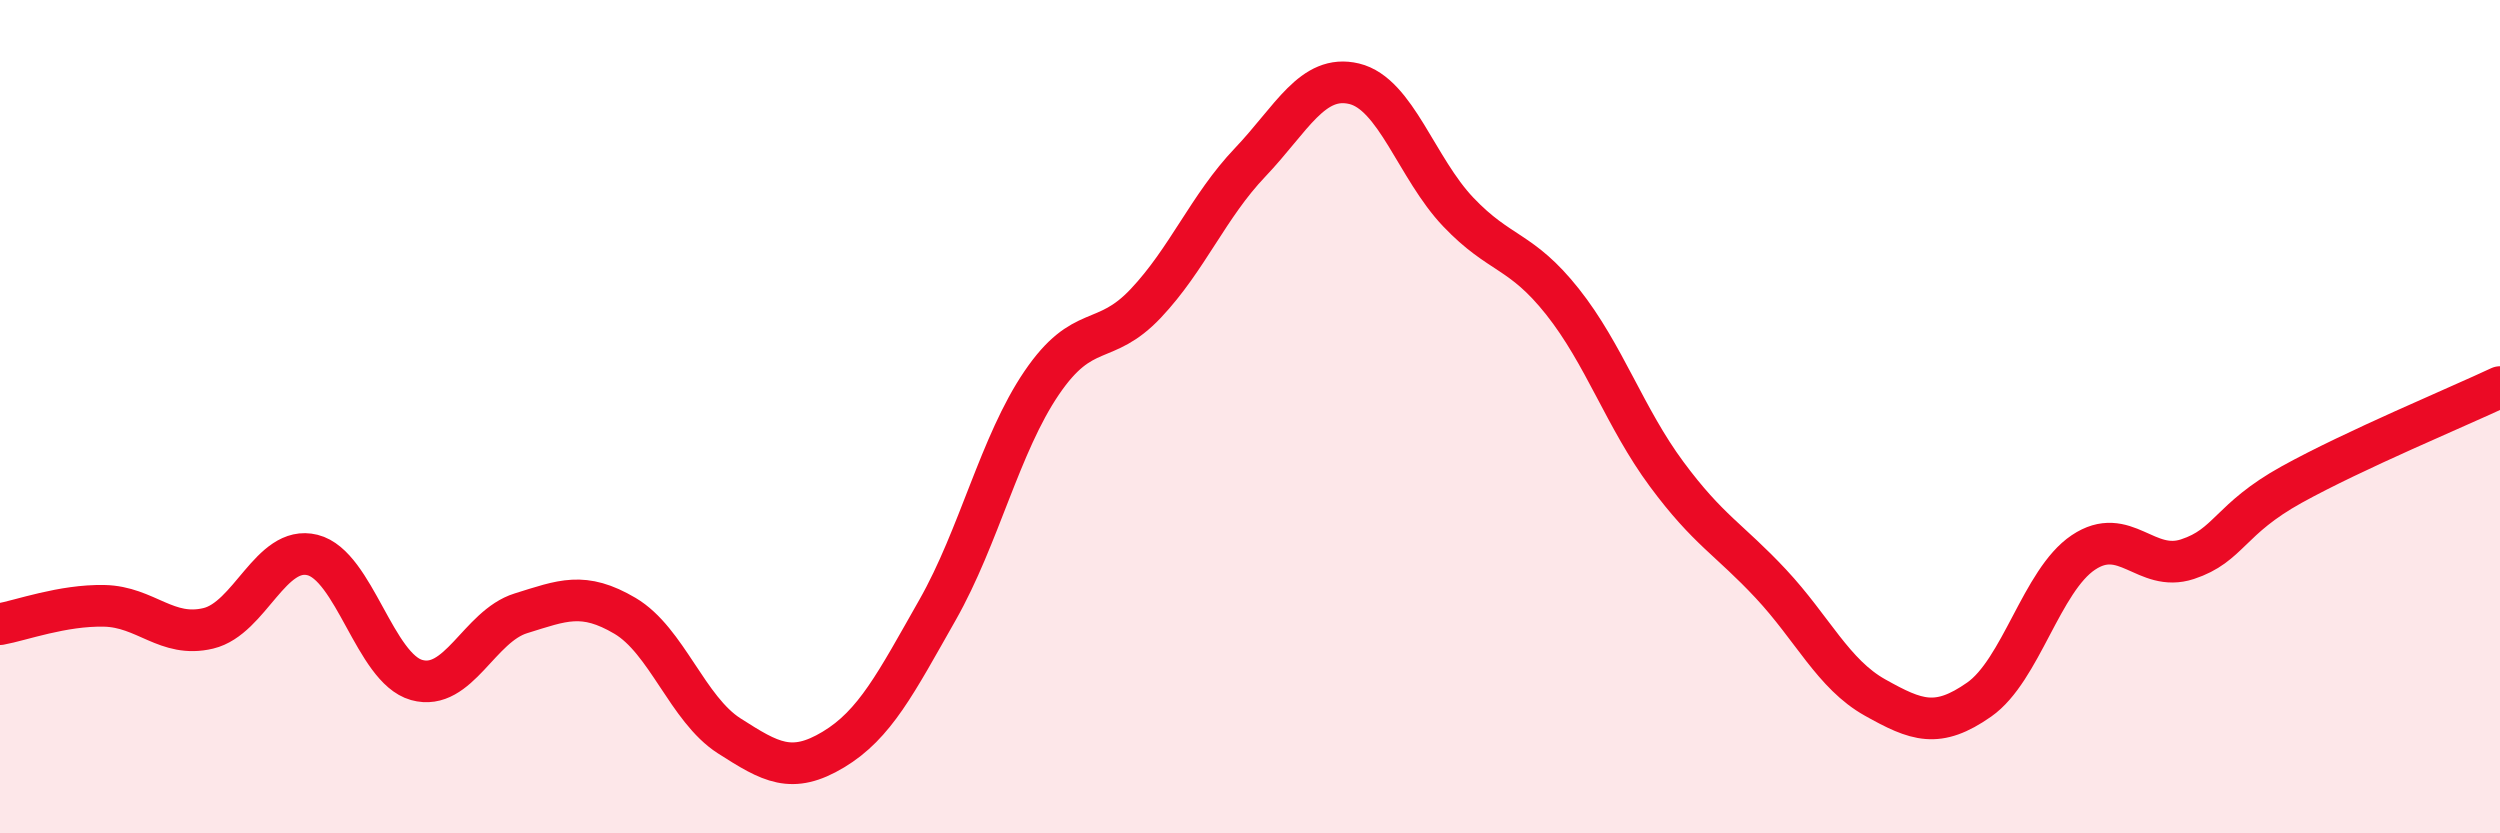
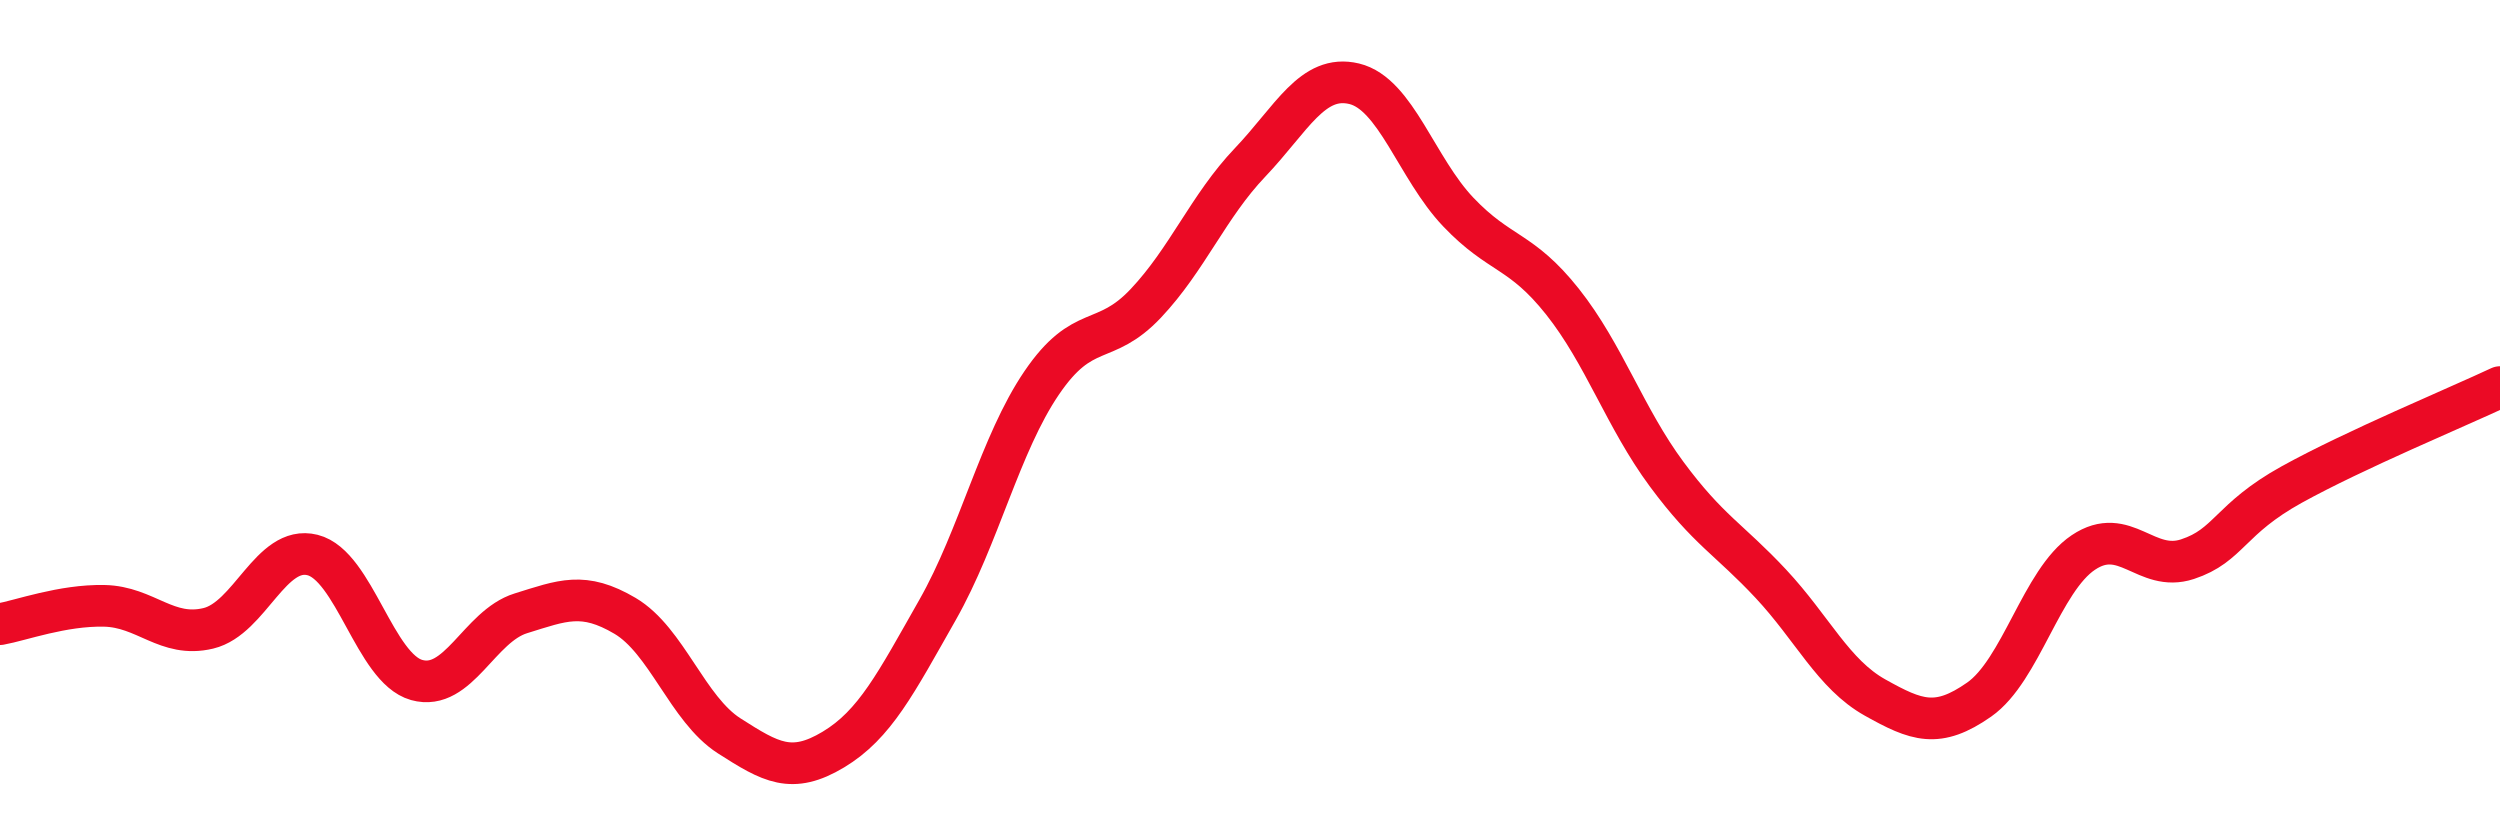
<svg xmlns="http://www.w3.org/2000/svg" width="60" height="20" viewBox="0 0 60 20">
-   <path d="M 0,14.98 C 0.5,14.89 1.5,14.52 2.5,14.54 C 3.5,14.56 4,15.32 5,15.08 C 6,14.84 6.5,13.07 7.5,13.32 C 8.5,13.57 9,16.04 10,16.32 C 11,16.6 11.5,15.03 12.5,14.72 C 13.5,14.41 14,14.19 15,14.78 C 16,15.37 16.5,17.02 17.5,17.66 C 18.5,18.3 19,18.59 20,17.99 C 21,17.39 21.5,16.4 22.5,14.64 C 23.5,12.88 24,10.66 25,9.19 C 26,7.72 26.5,8.34 27.5,7.28 C 28.5,6.22 29,4.95 30,3.9 C 31,2.85 31.5,1.77 32.5,2.01 C 33.5,2.25 34,4.04 35,5.09 C 36,6.14 36.5,5.98 37.5,7.24 C 38.5,8.5 39,10.03 40,11.38 C 41,12.73 41.5,12.94 42.5,14.01 C 43.5,15.08 44,16.18 45,16.74 C 46,17.3 46.5,17.49 47.5,16.79 C 48.5,16.09 49,13.93 50,13.26 C 51,12.59 51.5,13.75 52.5,13.42 C 53.5,13.09 53.5,12.46 55,11.63 C 56.5,10.8 59,9.76 60,9.29L60 20L0 20Z" fill="#EB0A25" opacity="0.1" stroke-linecap="round" stroke-linejoin="round" />
  <path d="M 0,14.98 C 0.5,14.89 1.5,14.52 2.5,14.54 C 3.5,14.56 4,15.32 5,15.08 C 6,14.84 6.5,13.07 7.5,13.32 C 8.5,13.57 9,16.04 10,16.32 C 11,16.6 11.5,15.03 12.5,14.72 C 13.5,14.41 14,14.19 15,14.78 C 16,15.37 16.5,17.02 17.5,17.66 C 18.5,18.3 19,18.59 20,17.99 C 21,17.39 21.5,16.4 22.5,14.64 C 23.5,12.88 24,10.66 25,9.19 C 26,7.72 26.5,8.34 27.5,7.28 C 28.5,6.22 29,4.95 30,3.9 C 31,2.85 31.5,1.77 32.5,2.01 C 33.5,2.25 34,4.04 35,5.09 C 36,6.14 36.5,5.98 37.5,7.24 C 38.5,8.5 39,10.03 40,11.38 C 41,12.73 41.5,12.94 42.5,14.01 C 43.5,15.08 44,16.18 45,16.74 C 46,17.3 46.5,17.49 47.5,16.79 C 48.5,16.09 49,13.93 50,13.26 C 51,12.59 51.5,13.75 52.5,13.42 C 53.5,13.09 53.5,12.46 55,11.63 C 56.5,10.8 59,9.76 60,9.29" stroke="#EB0A25" stroke-width="1" fill="none" stroke-linecap="round" stroke-linejoin="round" />
</svg>